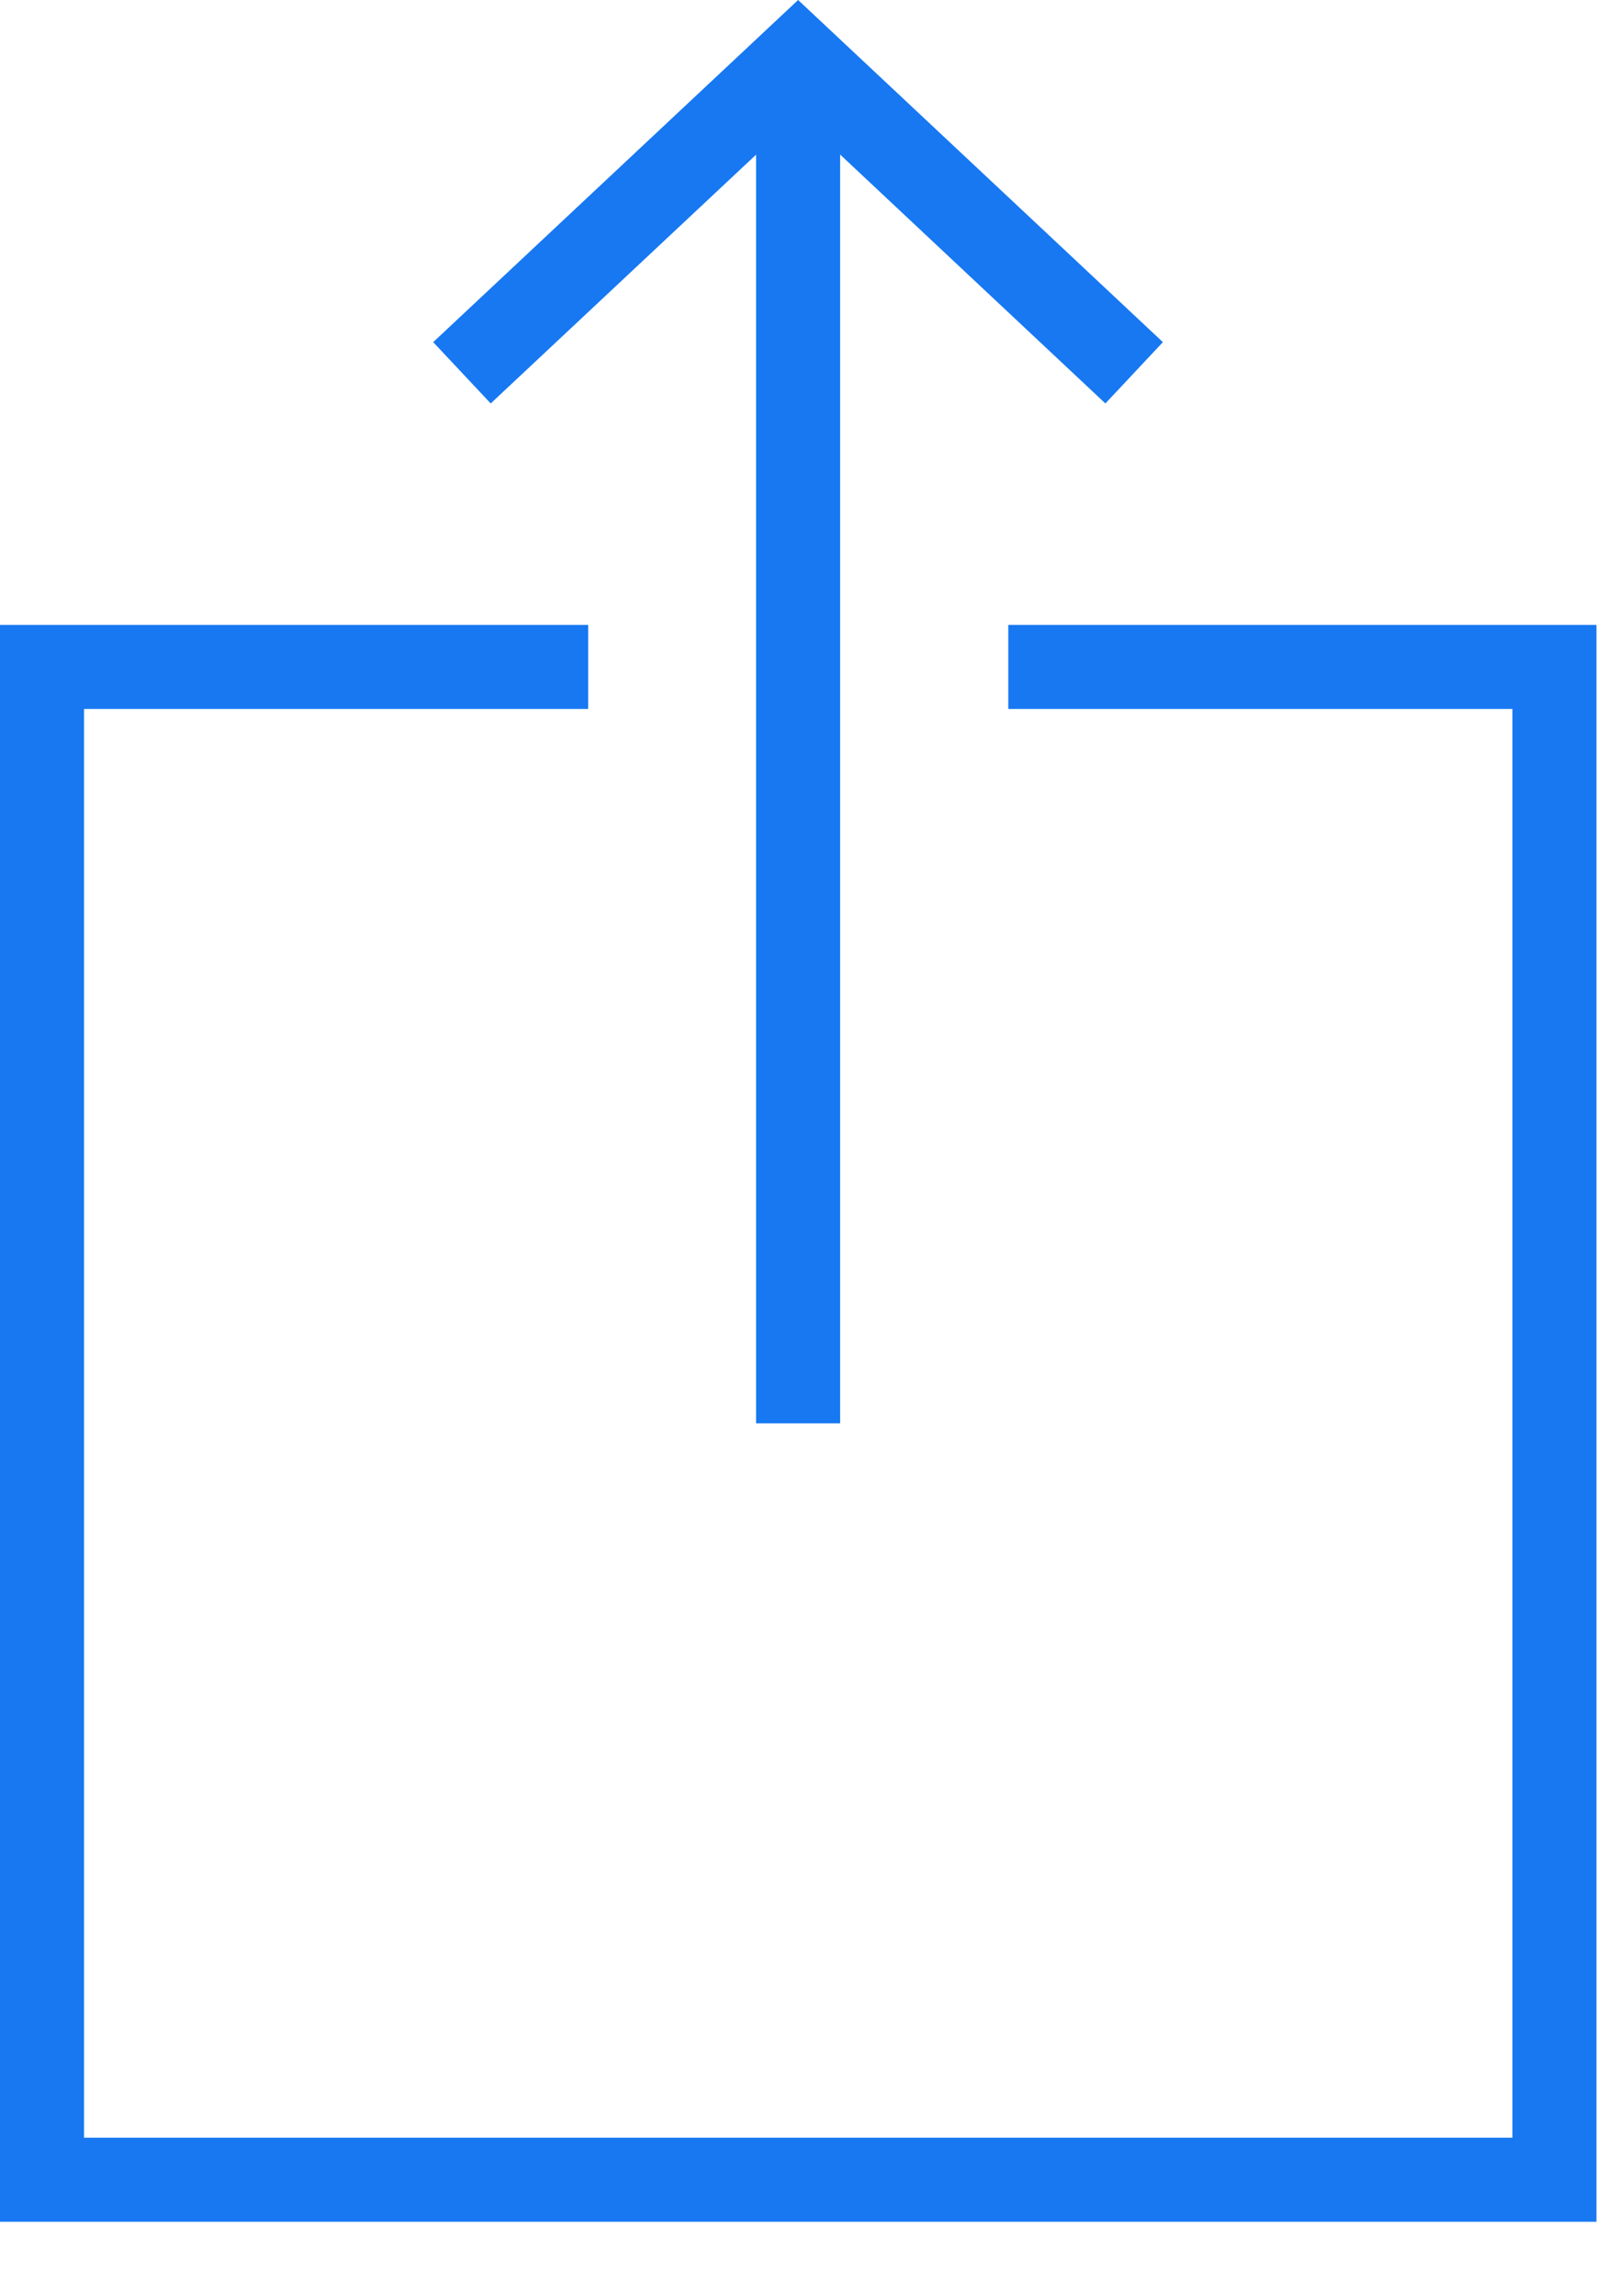
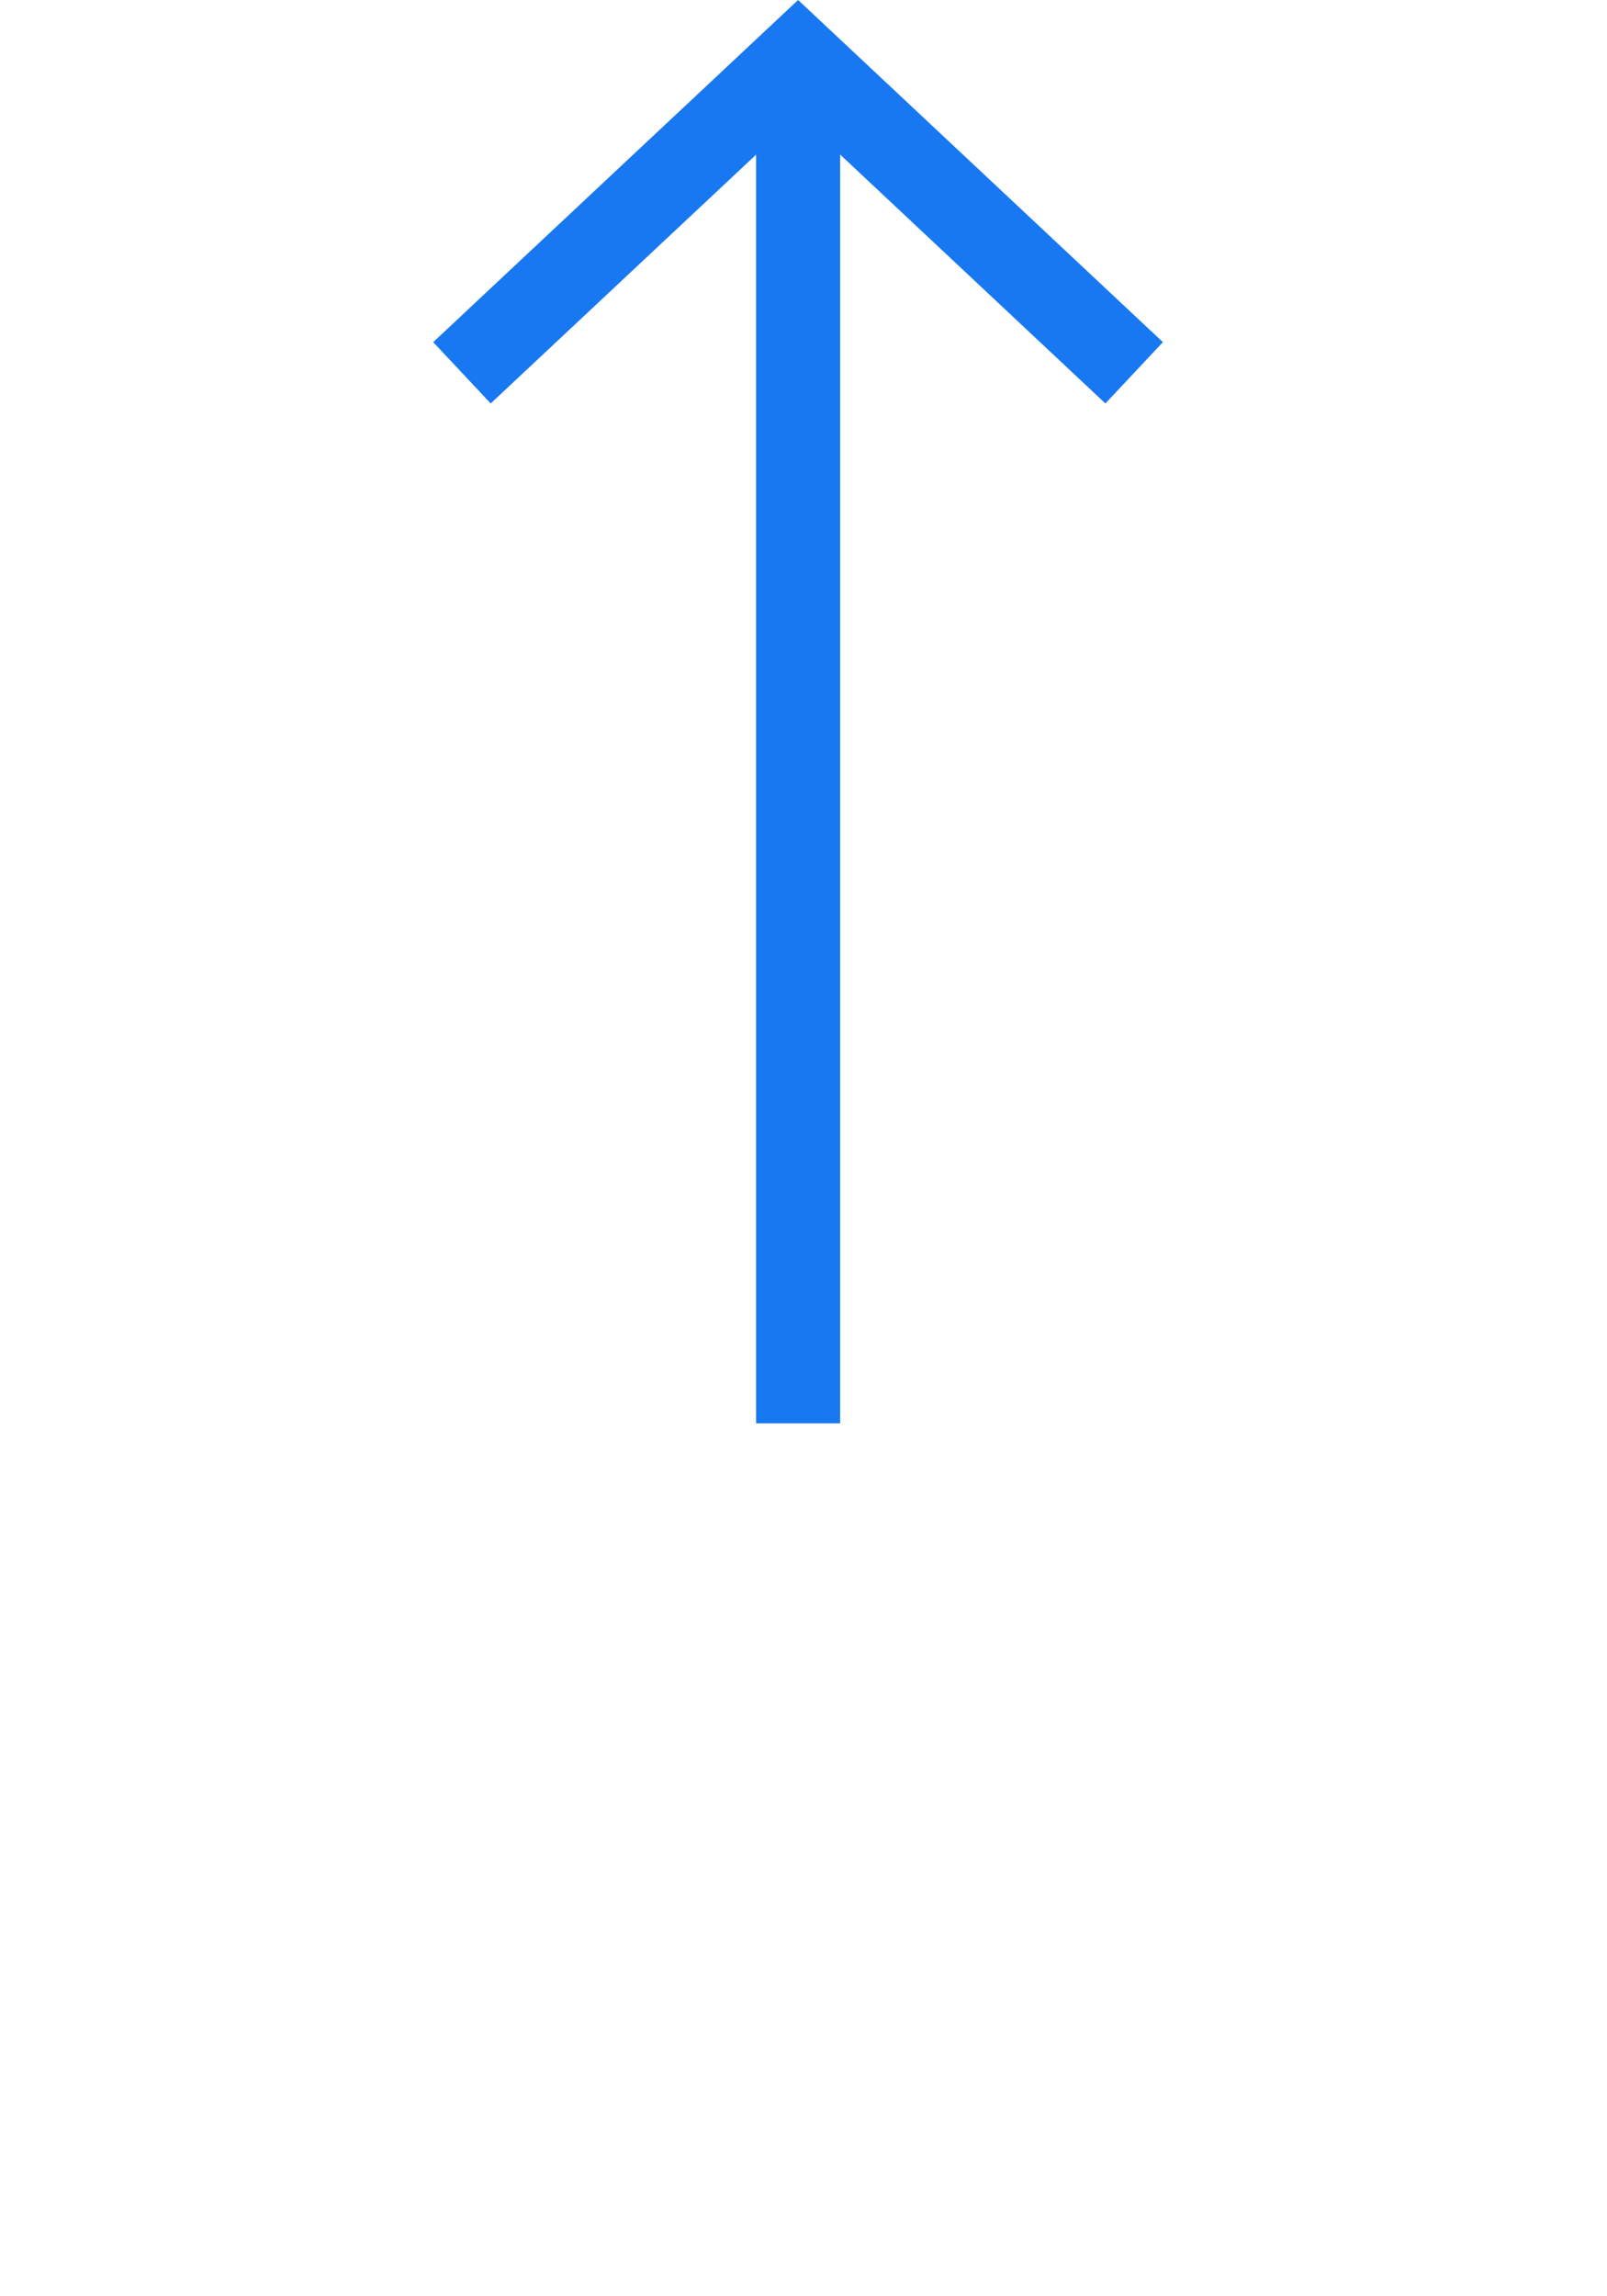
<svg xmlns="http://www.w3.org/2000/svg" width="14" height="20" viewBox="0 0 14 20" fill="none">
  <path fill-rule="evenodd" clip-rule="evenodd" d="M6.587 1.347L4.275 3.514L3.774 2.98L6.953 -3.05176e-05C8.012 0.993 9.072 1.987 10.131 2.98L9.63 3.514L7.319 1.346V12.397H6.587L6.587 1.347Z" fill="#1778F2" />
-   <path fill-rule="evenodd" clip-rule="evenodd" d="M13.908 19.351H0L0 5.443H5.124V6.175H0.732V18.619H13.176V6.175H8.784V5.443H13.908V19.351Z" fill="#1778F2" />
</svg>